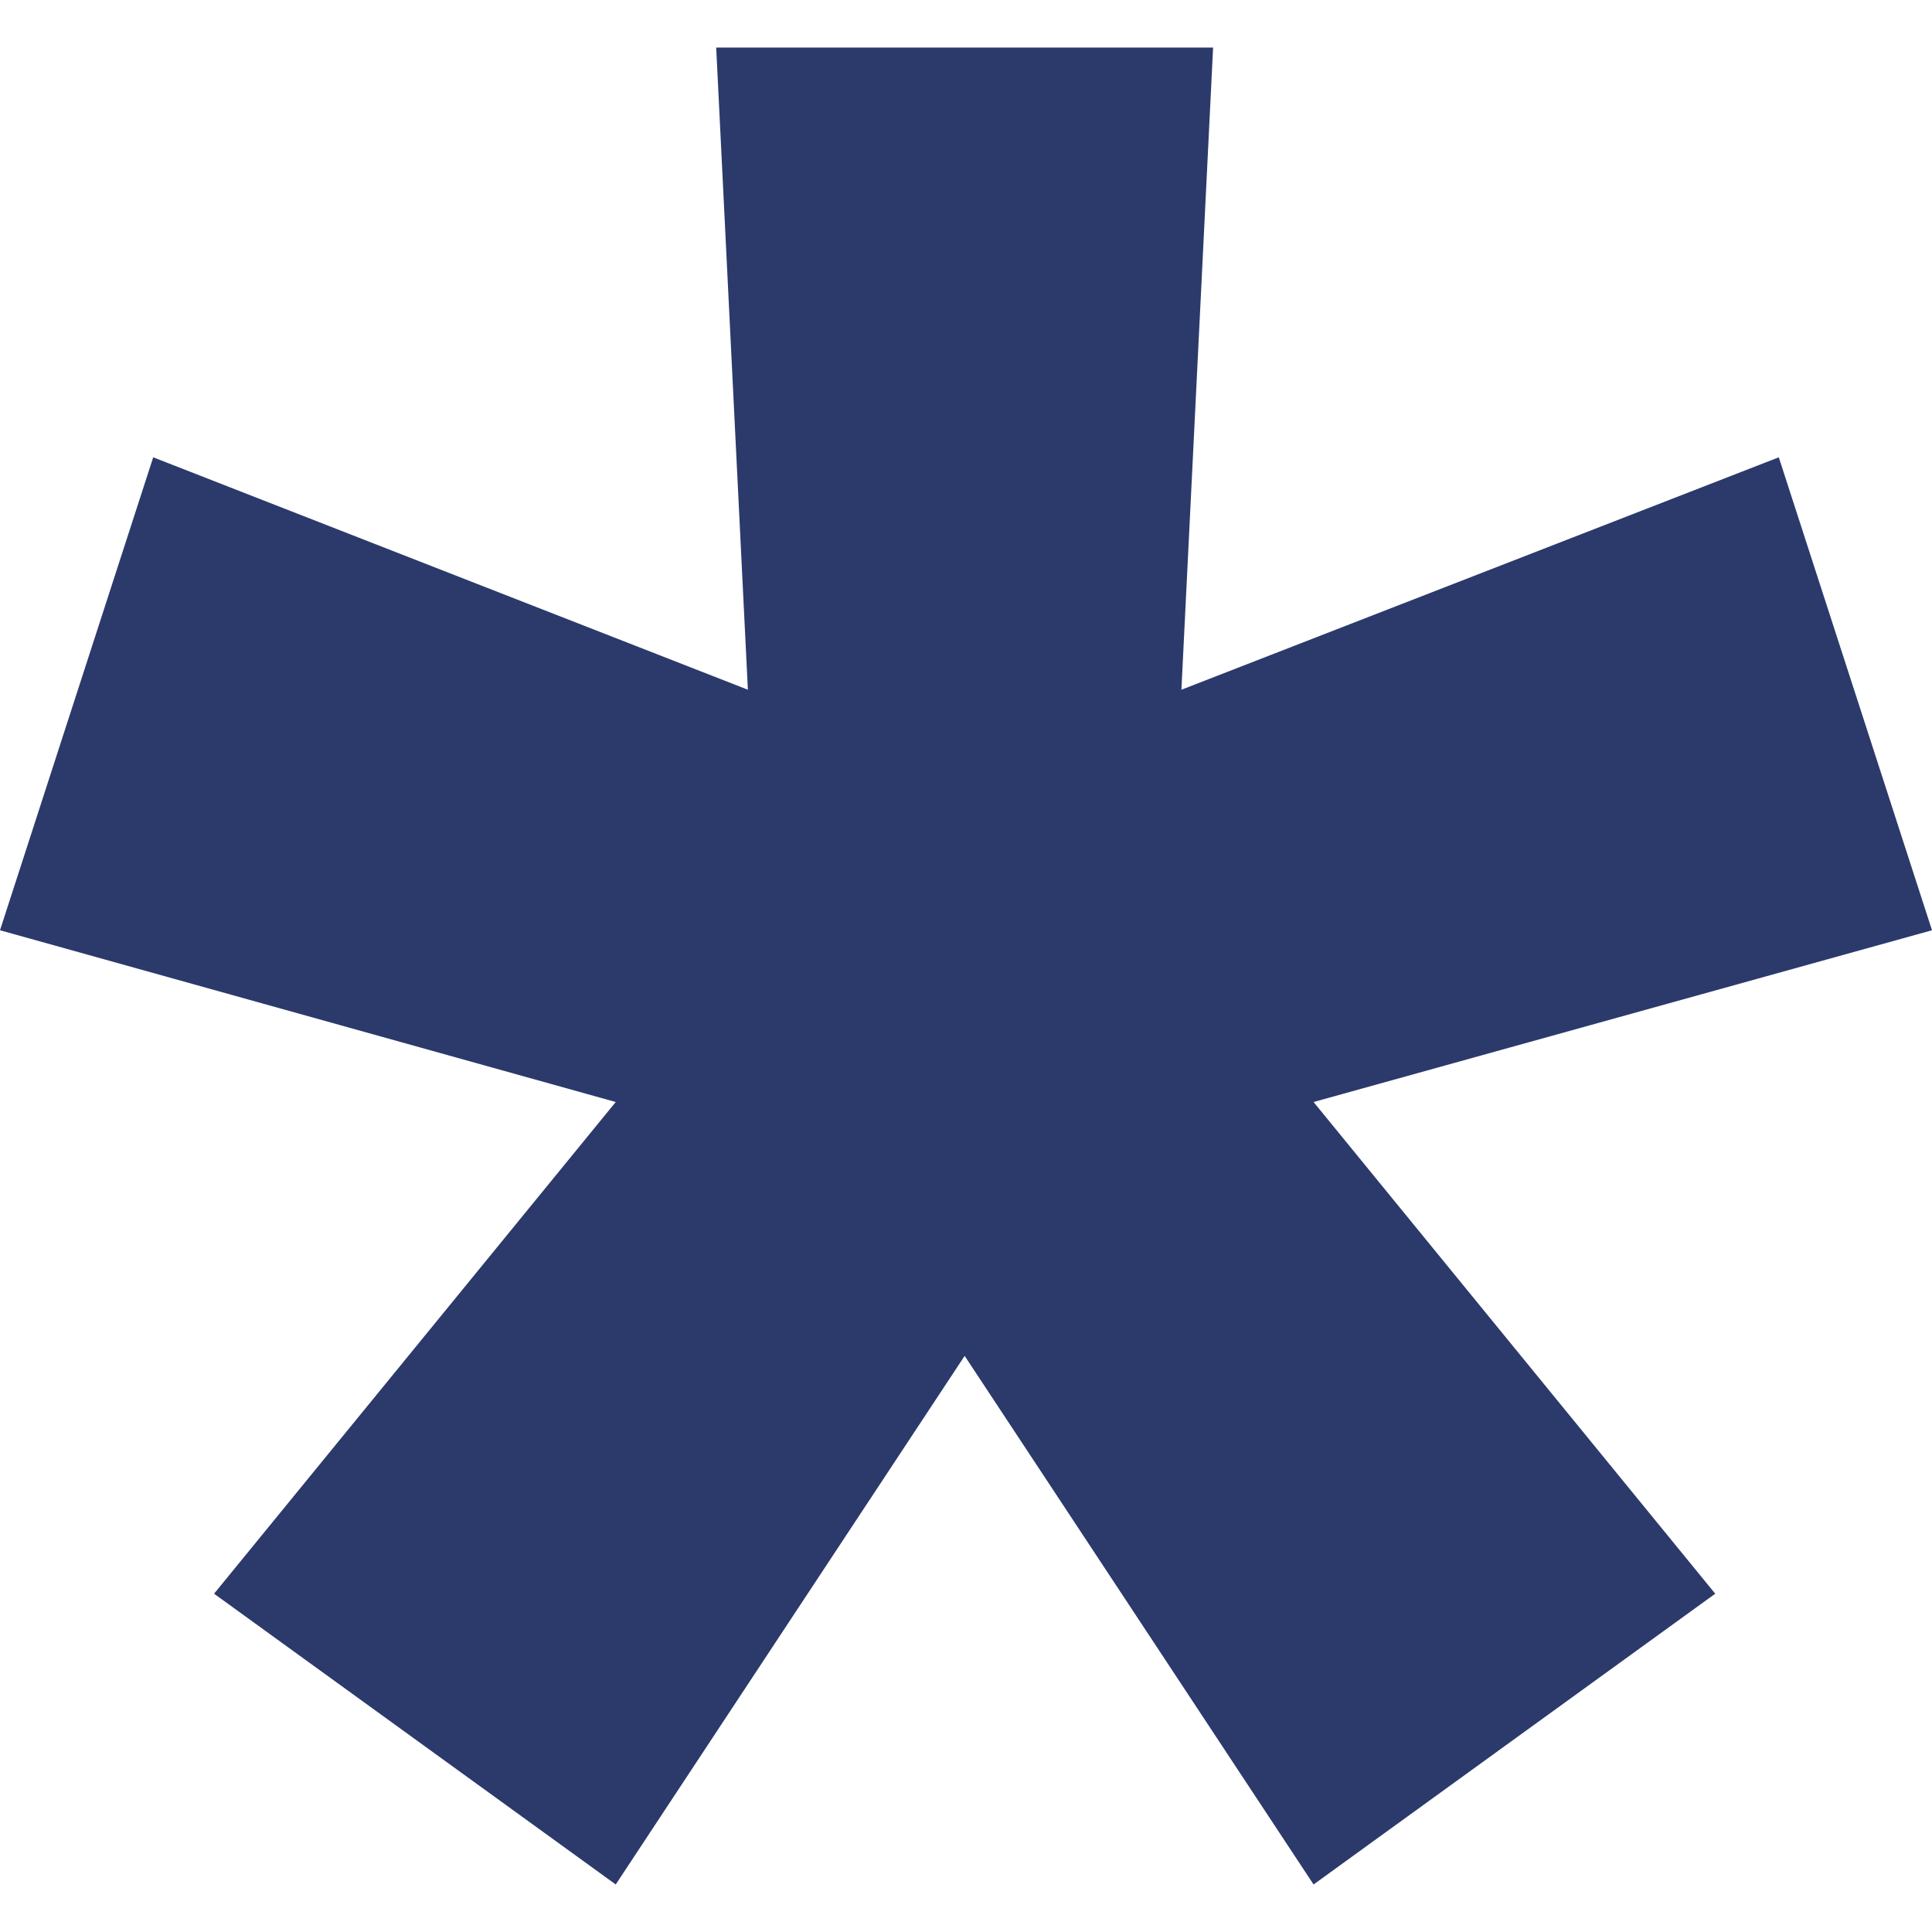
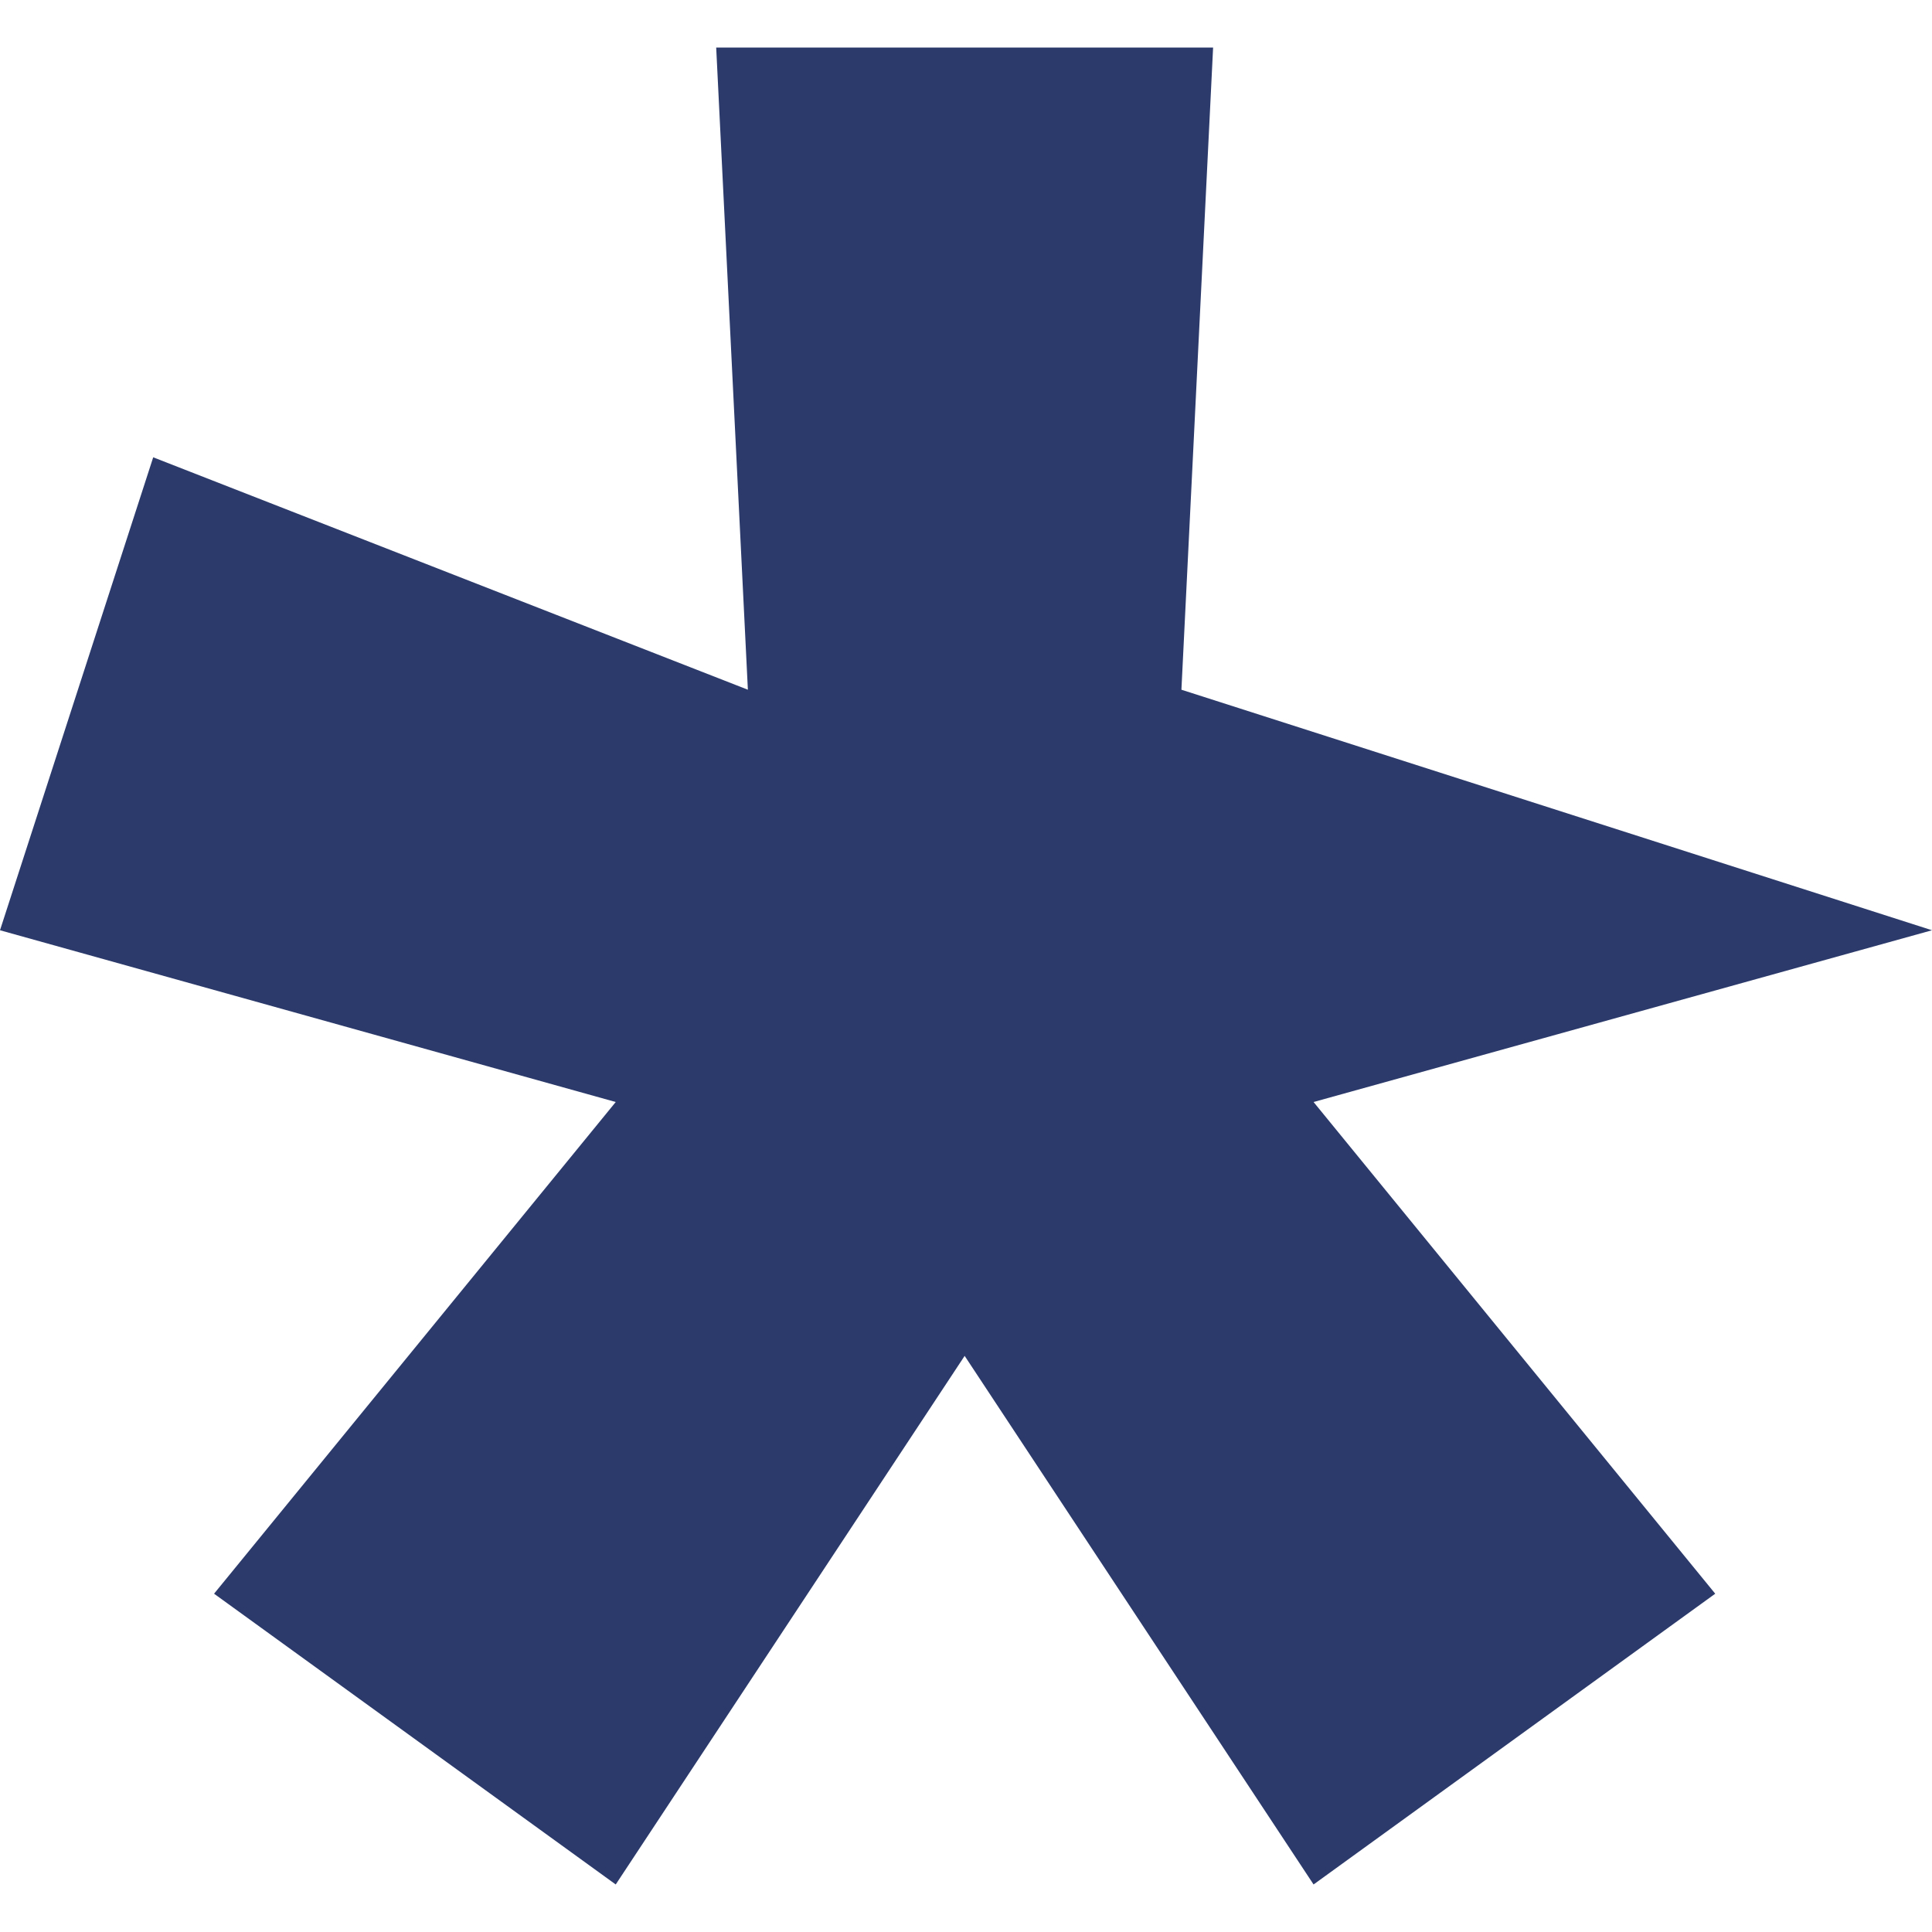
<svg xmlns="http://www.w3.org/2000/svg" width="10" height="10" viewBox="0 0 10 10" fill="none">
-   <path d="M3.187 9.754L1.108 8.249L3.187 5.704L0 4.815L0.793 2.367L3.871 3.57L3.707 0.246H6.279L6.115 3.57L9.207 2.367L10 4.815L6.799 5.704L8.878 8.249L6.799 9.754L4.993 7.018L3.187 9.754Z" fill="#2B3A6B" />
+   <path d="M3.187 9.754L1.108 8.249L3.187 5.704L0 4.815L0.793 2.367L3.871 3.57L3.707 0.246H6.279L6.115 3.57L10 4.815L6.799 5.704L8.878 8.249L6.799 9.754L4.993 7.018L3.187 9.754Z" fill="#2B3A6B" />
</svg>